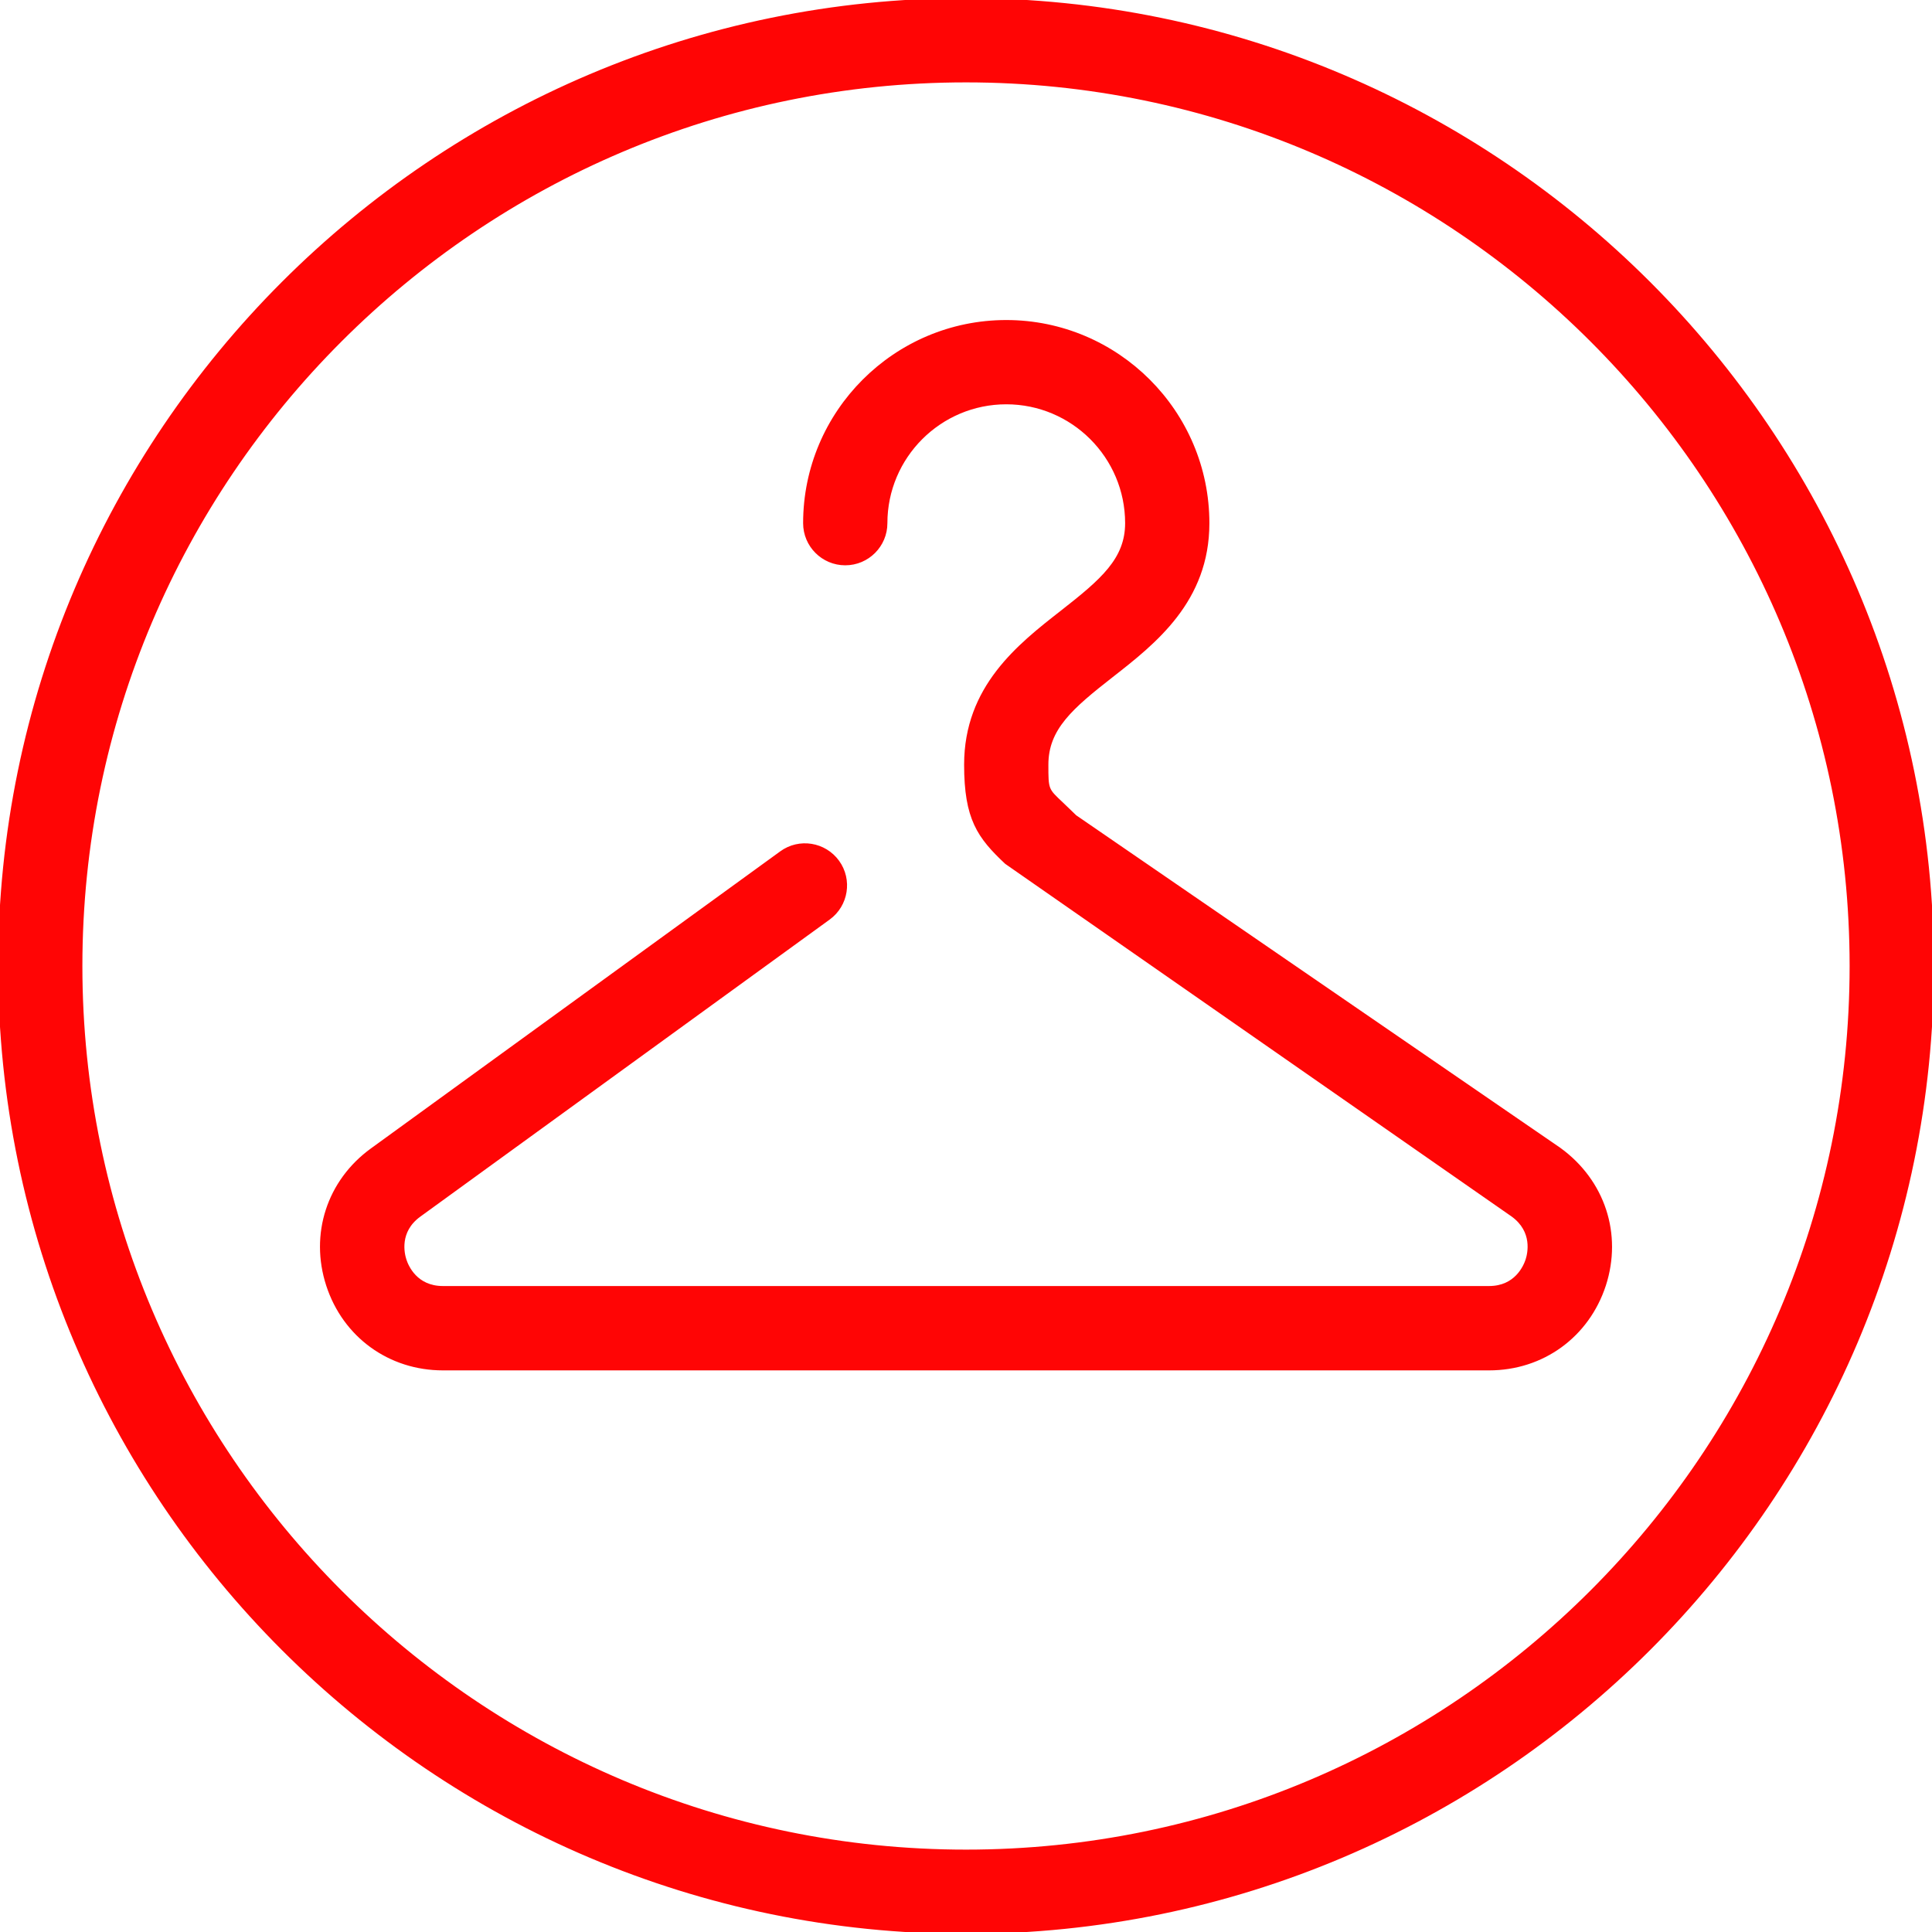
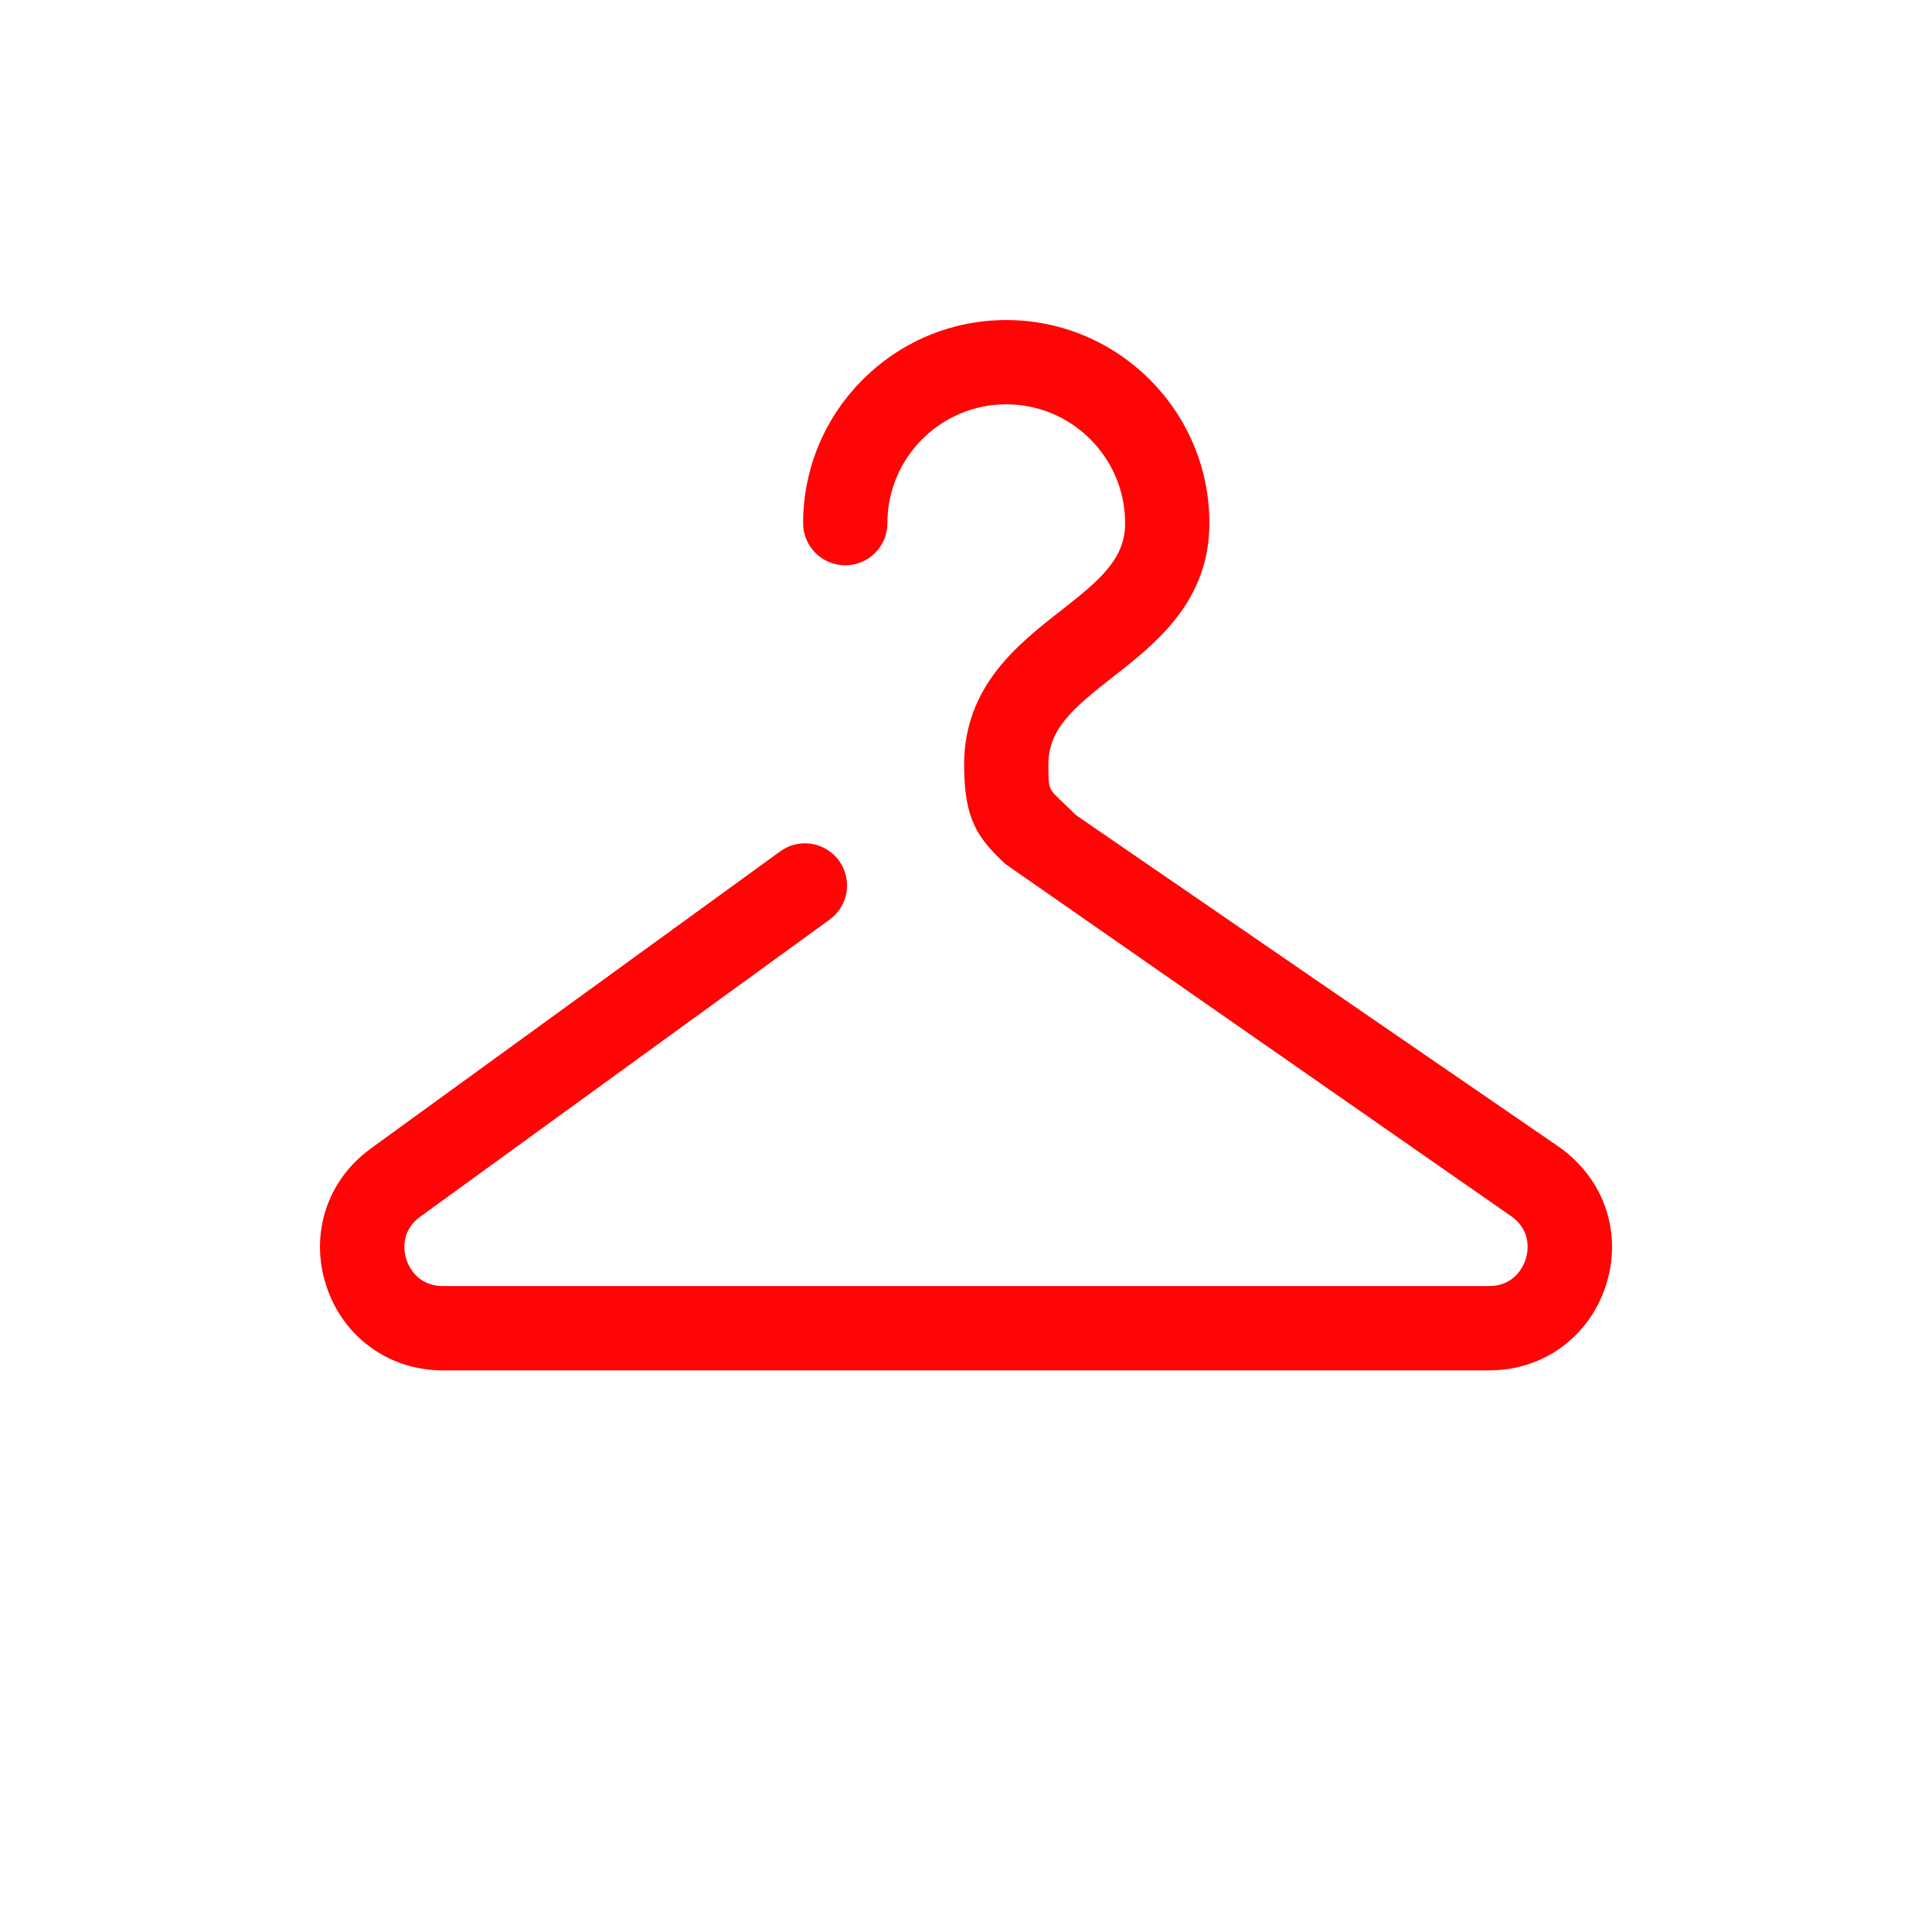
<svg xmlns="http://www.w3.org/2000/svg" fill="#ff0505" height="800" width="800" viewBox="0 0 512 512" xml:space="preserve" stroke="#ff0505">
  <path d="m413.248 304.619-128.363-88.171-3.563-3.435c-3.989-3.733-3.989-3.733-3.989-10.368 0-9.643 6.571-15.253 17.237-23.595 11.329-8.853 25.43-19.882 25.43-40.405 0-29.397-23.936-53.333-53.333-53.333s-53.333 23.936-53.333 53.333c0 5.888 4.779 10.667 10.667 10.667s10.667-4.779 10.667-10.667c0-17.643 14.357-32 32-32s32 14.357 32 32c0 9.643-6.571 15.253-17.237 23.595-11.33 8.853-25.431 19.883-25.431 40.405 0 14.272 3.435 19.072 10.709 25.899l134.208 93.461c5.803 4.245 4.416 10.197 3.861 11.925-.576 1.728-2.965 7.381-10.155 7.381H117.376c-7.211 0-9.6-5.653-10.155-7.381-.555-1.707-1.941-7.68 3.861-11.904l108.501-78.741c4.757-3.456 5.824-10.133 2.368-14.891s-10.133-5.845-14.891-2.368L98.539 304.789c-11.413 8.299-15.979 22.336-11.605 35.776 4.373 13.419 16.32 22.101 30.443 22.101h277.248c14.123 0 26.069-8.683 30.464-22.123 4.351-13.439-.214-27.476-11.841-35.924z" />
-   <path d="M256 0C114.837 0 0 114.837 0 256s114.837 256 256 256 256-114.837 256-256S397.163 0 256 0zm0 490.667c-129.387 0-234.667-105.28-234.667-234.667S126.613 21.333 256 21.333 490.667 126.613 490.667 256 385.387 490.667 256 490.667z" />
</svg>